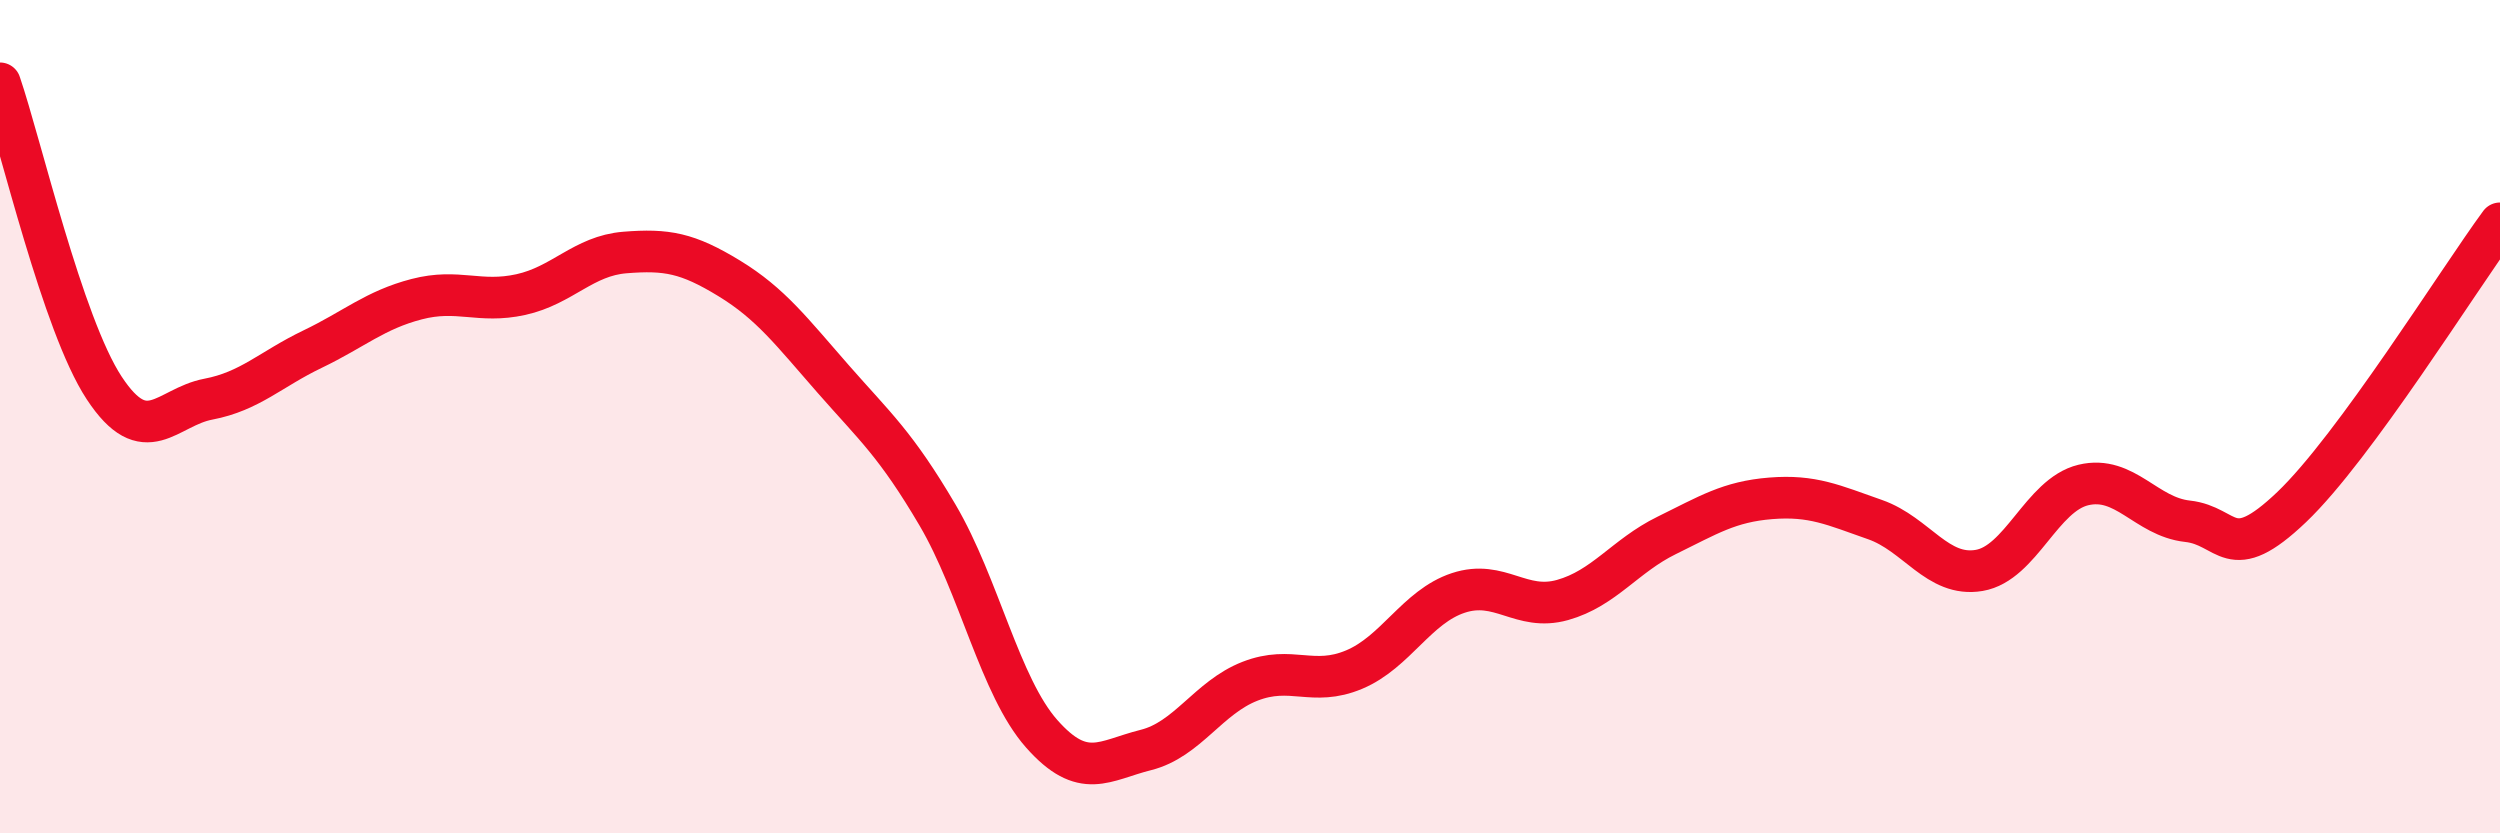
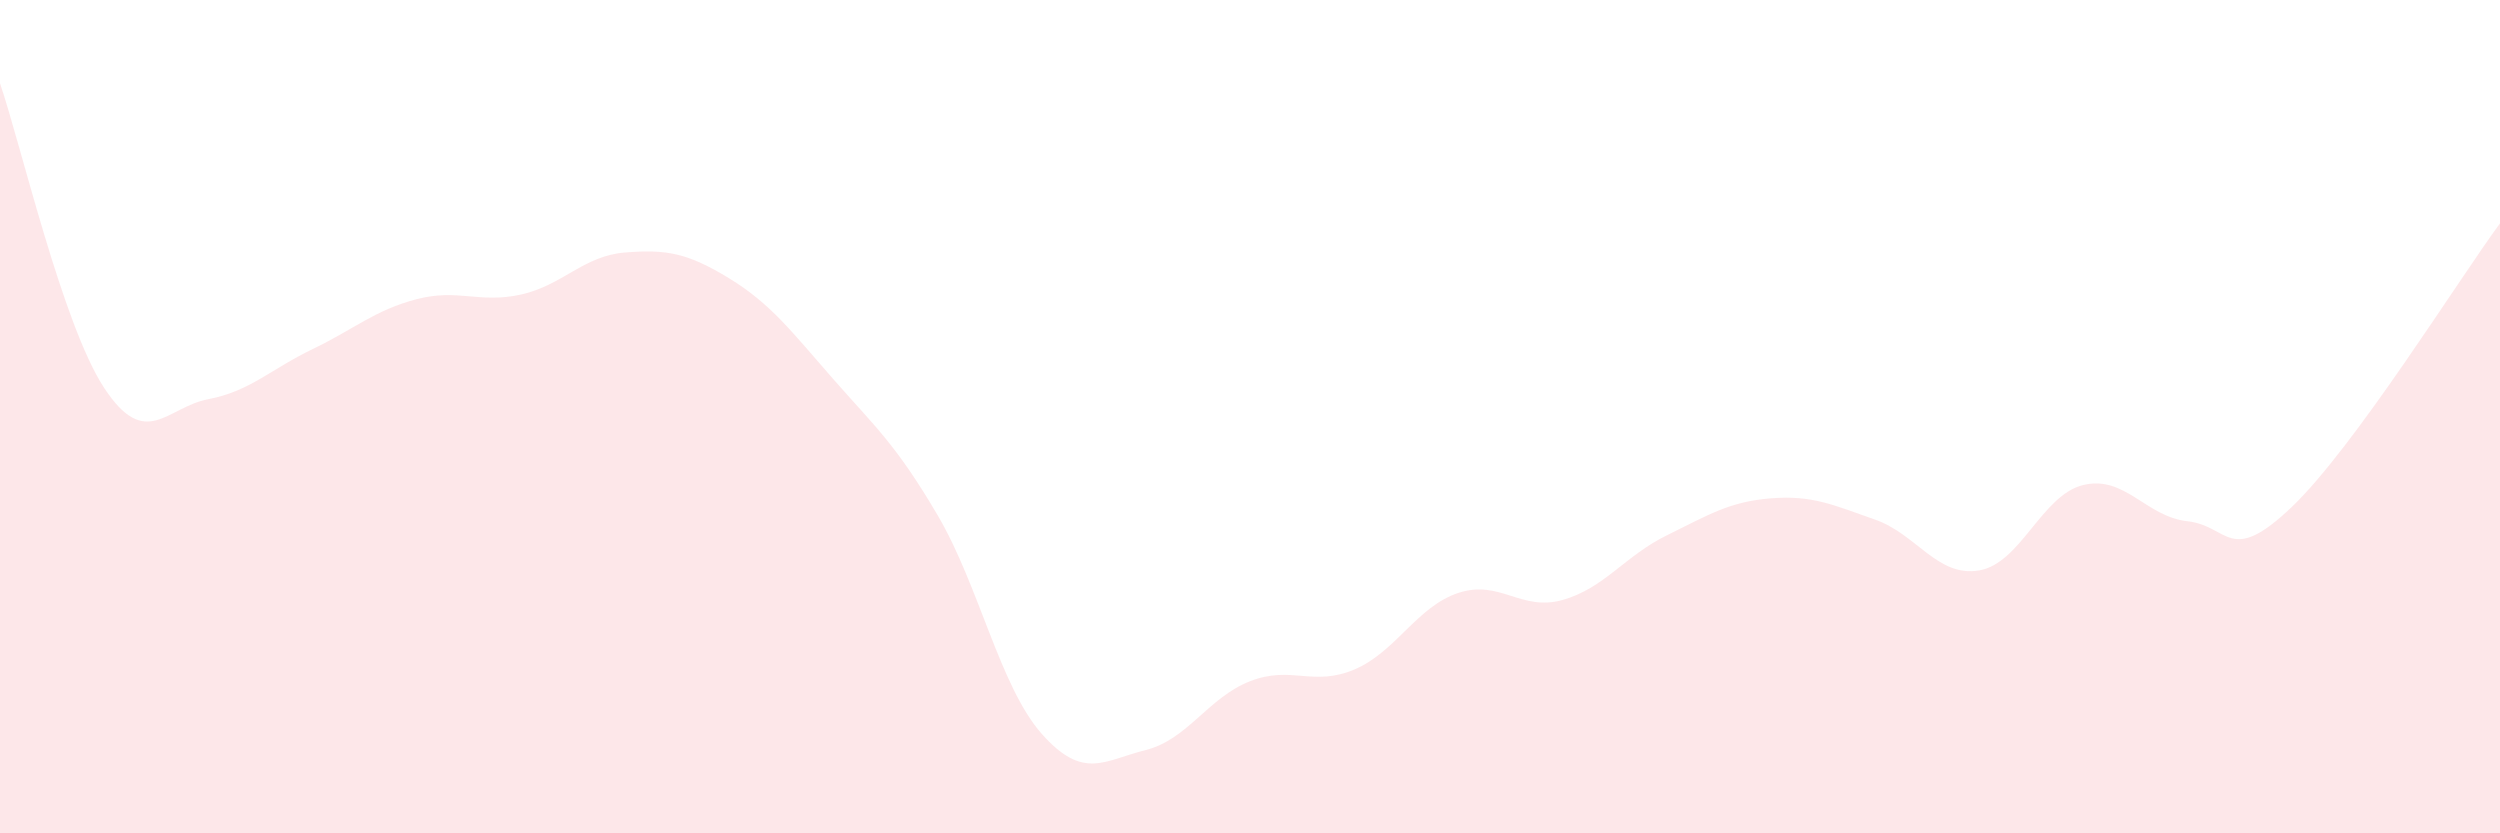
<svg xmlns="http://www.w3.org/2000/svg" width="60" height="20" viewBox="0 0 60 20">
  <path d="M 0,2 C 0.5,3.46 1.5,7.79 2.5,9.31 C 3.5,10.83 4,9.77 5,9.58 C 6,9.39 6.5,8.86 7.5,8.38 C 8.5,7.9 9,7.44 10,7.18 C 11,6.92 11.5,7.29 12.5,7.07 C 13.5,6.85 14,6.14 15,6.06 C 16,5.98 16.5,6.07 17.5,6.68 C 18.5,7.29 19,7.96 20,9.1 C 21,10.24 21.5,10.66 22.5,12.36 C 23.5,14.06 24,16.48 25,17.61 C 26,18.74 26.5,18.25 27.5,18 C 28.5,17.75 29,16.74 30,16.35 C 31,15.96 31.5,16.49 32.5,16.07 C 33.5,15.65 34,14.56 35,14.23 C 36,13.9 36.5,14.68 37.5,14.4 C 38.5,14.12 39,13.34 40,12.85 C 41,12.36 41.5,12.04 42.5,11.96 C 43.5,11.88 44,12.12 45,12.47 C 46,12.82 46.5,13.86 47.5,13.69 C 48.5,13.52 49,11.88 50,11.64 C 51,11.4 51.5,12.4 52.5,12.51 C 53.5,12.62 53.5,13.6 55,12.17 C 56.5,10.74 59,6.72 60,5.36L60 20L0 20Z" fill="#EB0A25" opacity="0.1" stroke-linecap="round" stroke-linejoin="round" />
-   <path d="M 0,2 C 0.5,3.46 1.5,7.79 2.5,9.31 C 3.5,10.83 4,9.77 5,9.58 C 6,9.39 6.5,8.86 7.5,8.38 C 8.5,7.9 9,7.44 10,7.18 C 11,6.92 11.5,7.29 12.5,7.07 C 13.5,6.85 14,6.14 15,6.06 C 16,5.98 16.5,6.07 17.5,6.68 C 18.5,7.29 19,7.96 20,9.1 C 21,10.24 21.5,10.66 22.5,12.36 C 23.5,14.06 24,16.48 25,17.61 C 26,18.74 26.5,18.25 27.5,18 C 28.5,17.75 29,16.74 30,16.35 C 31,15.96 31.5,16.49 32.5,16.07 C 33.5,15.65 34,14.56 35,14.23 C 36,13.9 36.5,14.68 37.5,14.4 C 38.5,14.12 39,13.34 40,12.85 C 41,12.36 41.5,12.04 42.5,11.96 C 43.5,11.88 44,12.12 45,12.47 C 46,12.82 46.5,13.86 47.5,13.69 C 48.5,13.52 49,11.88 50,11.64 C 51,11.4 51.5,12.4 52.5,12.51 C 53.5,12.62 53.5,13.6 55,12.17 C 56.5,10.74 59,6.72 60,5.36" stroke="#EB0A25" stroke-width="1" fill="none" stroke-linecap="round" stroke-linejoin="round" />
</svg>